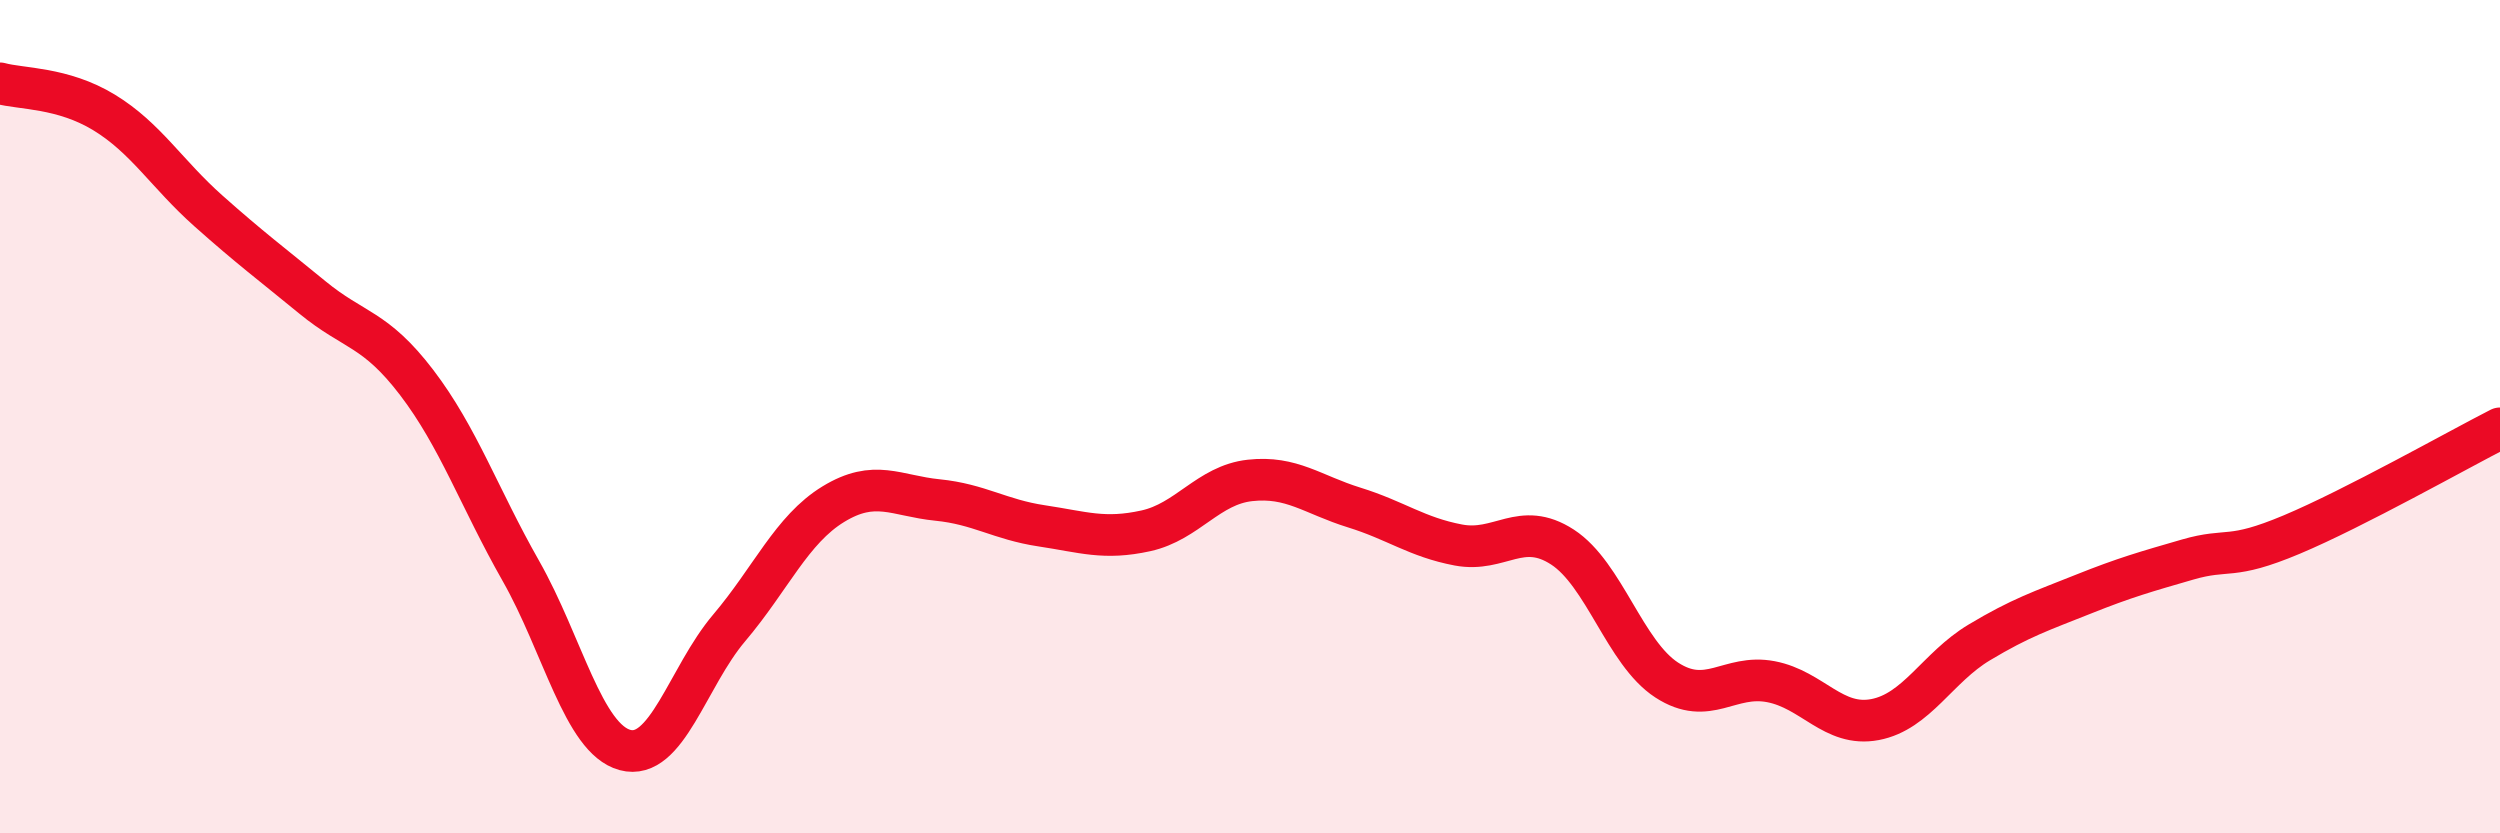
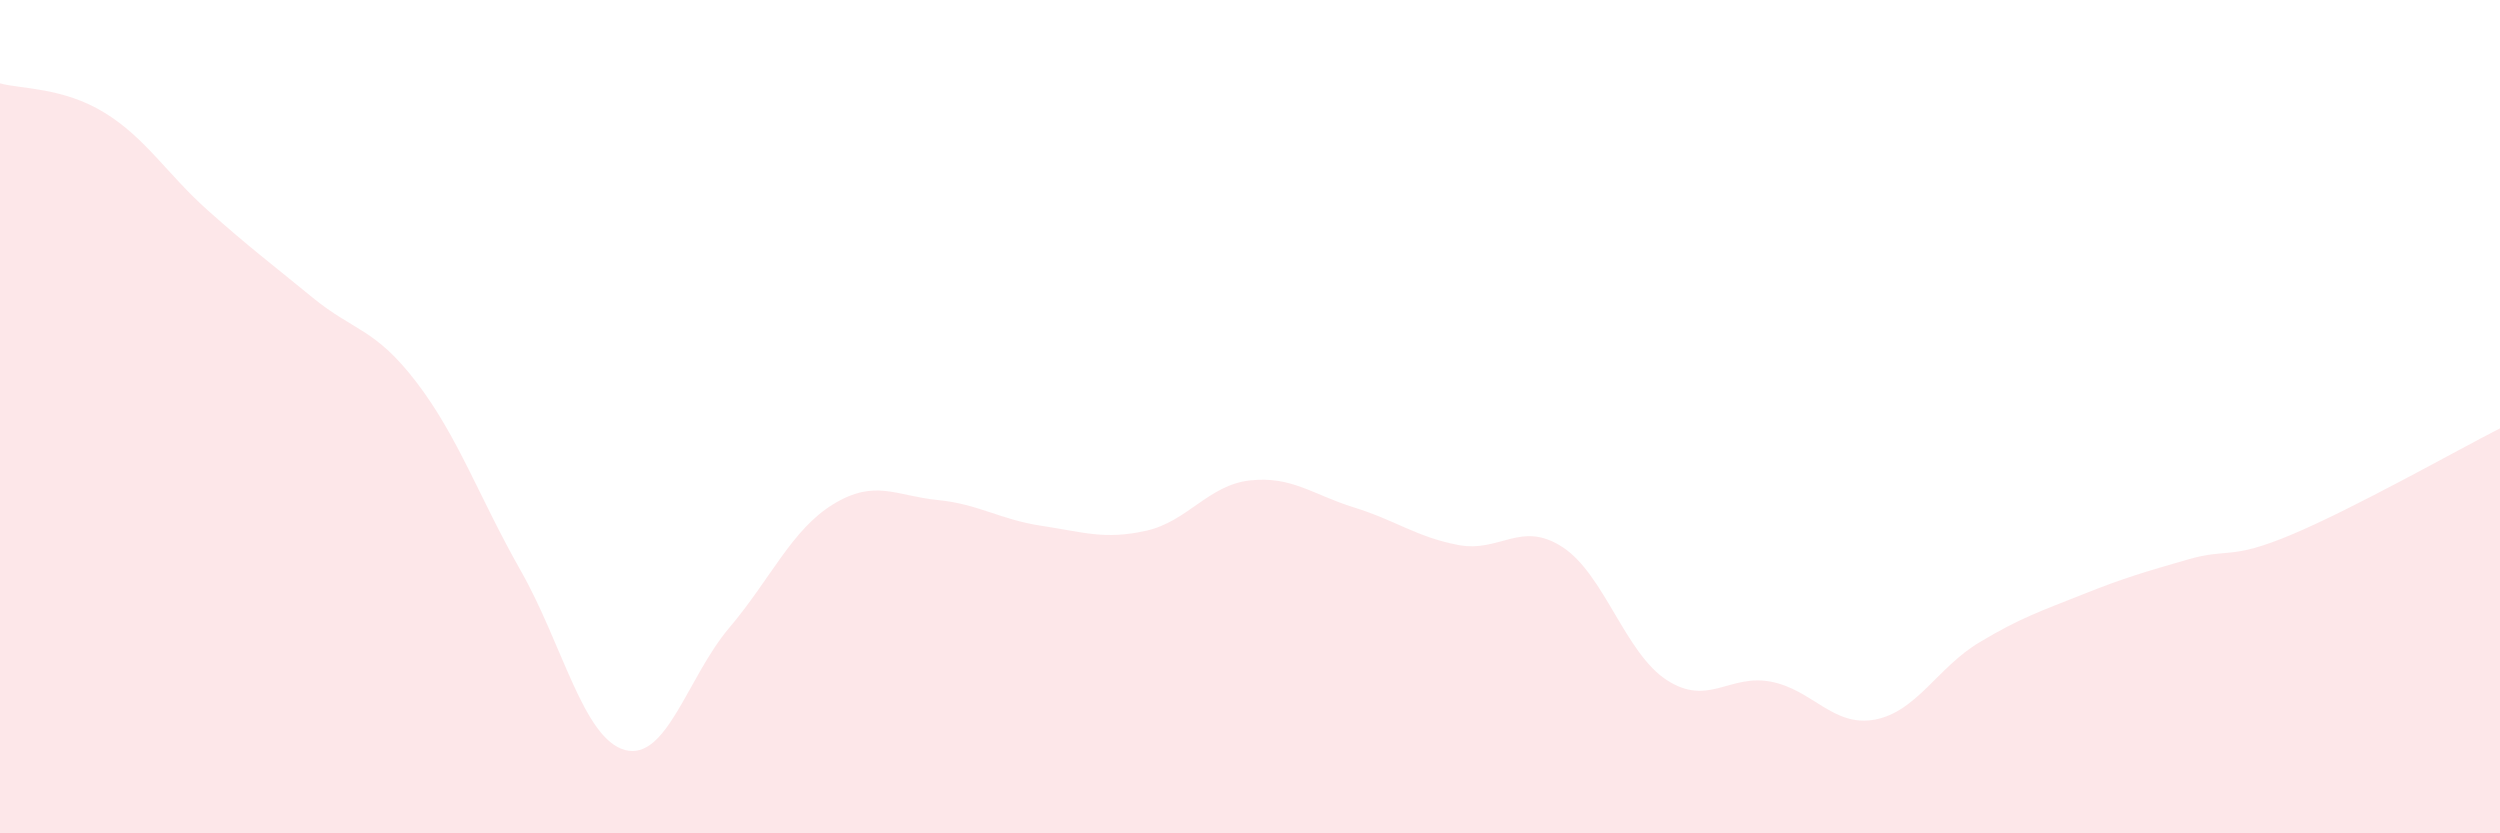
<svg xmlns="http://www.w3.org/2000/svg" width="60" height="20" viewBox="0 0 60 20">
  <path d="M 0,2 C 0.5,2.14 1.5,2.09 2.5,2.7 C 3.5,3.31 4,4.17 5,5.06 C 6,5.95 6.5,6.32 7.5,7.14 C 8.5,7.96 9,7.87 10,9.18 C 11,10.49 11.5,11.94 12.5,13.7 C 13.5,15.46 14,17.73 15,18 C 16,18.27 16.5,16.25 17.5,15.07 C 18.5,13.89 19,12.71 20,12.1 C 21,11.49 21.5,11.9 22.5,12 C 23.5,12.1 24,12.47 25,12.62 C 26,12.77 26.5,12.96 27.5,12.74 C 28.5,12.52 29,11.64 30,11.53 C 31,11.42 31.5,11.87 32.5,12.18 C 33.5,12.49 34,12.89 35,13.08 C 36,13.27 36.5,12.48 37.5,13.13 C 38.5,13.78 39,15.67 40,16.32 C 41,16.97 41.5,16.17 42.5,16.36 C 43.5,16.55 44,17.46 45,17.27 C 46,17.08 46.5,16.02 47.5,15.42 C 48.5,14.82 49,14.66 50,14.26 C 51,13.86 51.5,13.72 52.5,13.43 C 53.5,13.14 53.5,13.46 55,12.83 C 56.5,12.2 59,10.79 60,10.28L60 20L0 20Z" fill="#EB0A25" opacity="0.1" stroke-linecap="round" stroke-linejoin="round" />
-   <path d="M 0,2 C 0.5,2.14 1.5,2.09 2.5,2.7 C 3.5,3.31 4,4.17 5,5.06 C 6,5.95 6.5,6.32 7.5,7.14 C 8.5,7.96 9,7.87 10,9.18 C 11,10.49 11.5,11.94 12.5,13.7 C 13.5,15.46 14,17.73 15,18 C 16,18.27 16.5,16.25 17.5,15.07 C 18.5,13.89 19,12.71 20,12.1 C 21,11.49 21.5,11.9 22.5,12 C 23.5,12.1 24,12.47 25,12.62 C 26,12.77 26.5,12.96 27.5,12.74 C 28.5,12.52 29,11.64 30,11.53 C 31,11.42 31.5,11.87 32.5,12.18 C 33.5,12.49 34,12.89 35,13.08 C 36,13.27 36.5,12.48 37.5,13.13 C 38.5,13.78 39,15.67 40,16.32 C 41,16.97 41.5,16.17 42.5,16.36 C 43.5,16.55 44,17.46 45,17.27 C 46,17.08 46.5,16.02 47.5,15.42 C 48.5,14.82 49,14.66 50,14.26 C 51,13.86 51.5,13.72 52.5,13.43 C 53.5,13.14 53.5,13.46 55,12.83 C 56.5,12.2 59,10.79 60,10.28" stroke="#EB0A25" stroke-width="1" fill="none" stroke-linecap="round" stroke-linejoin="round" />
</svg>